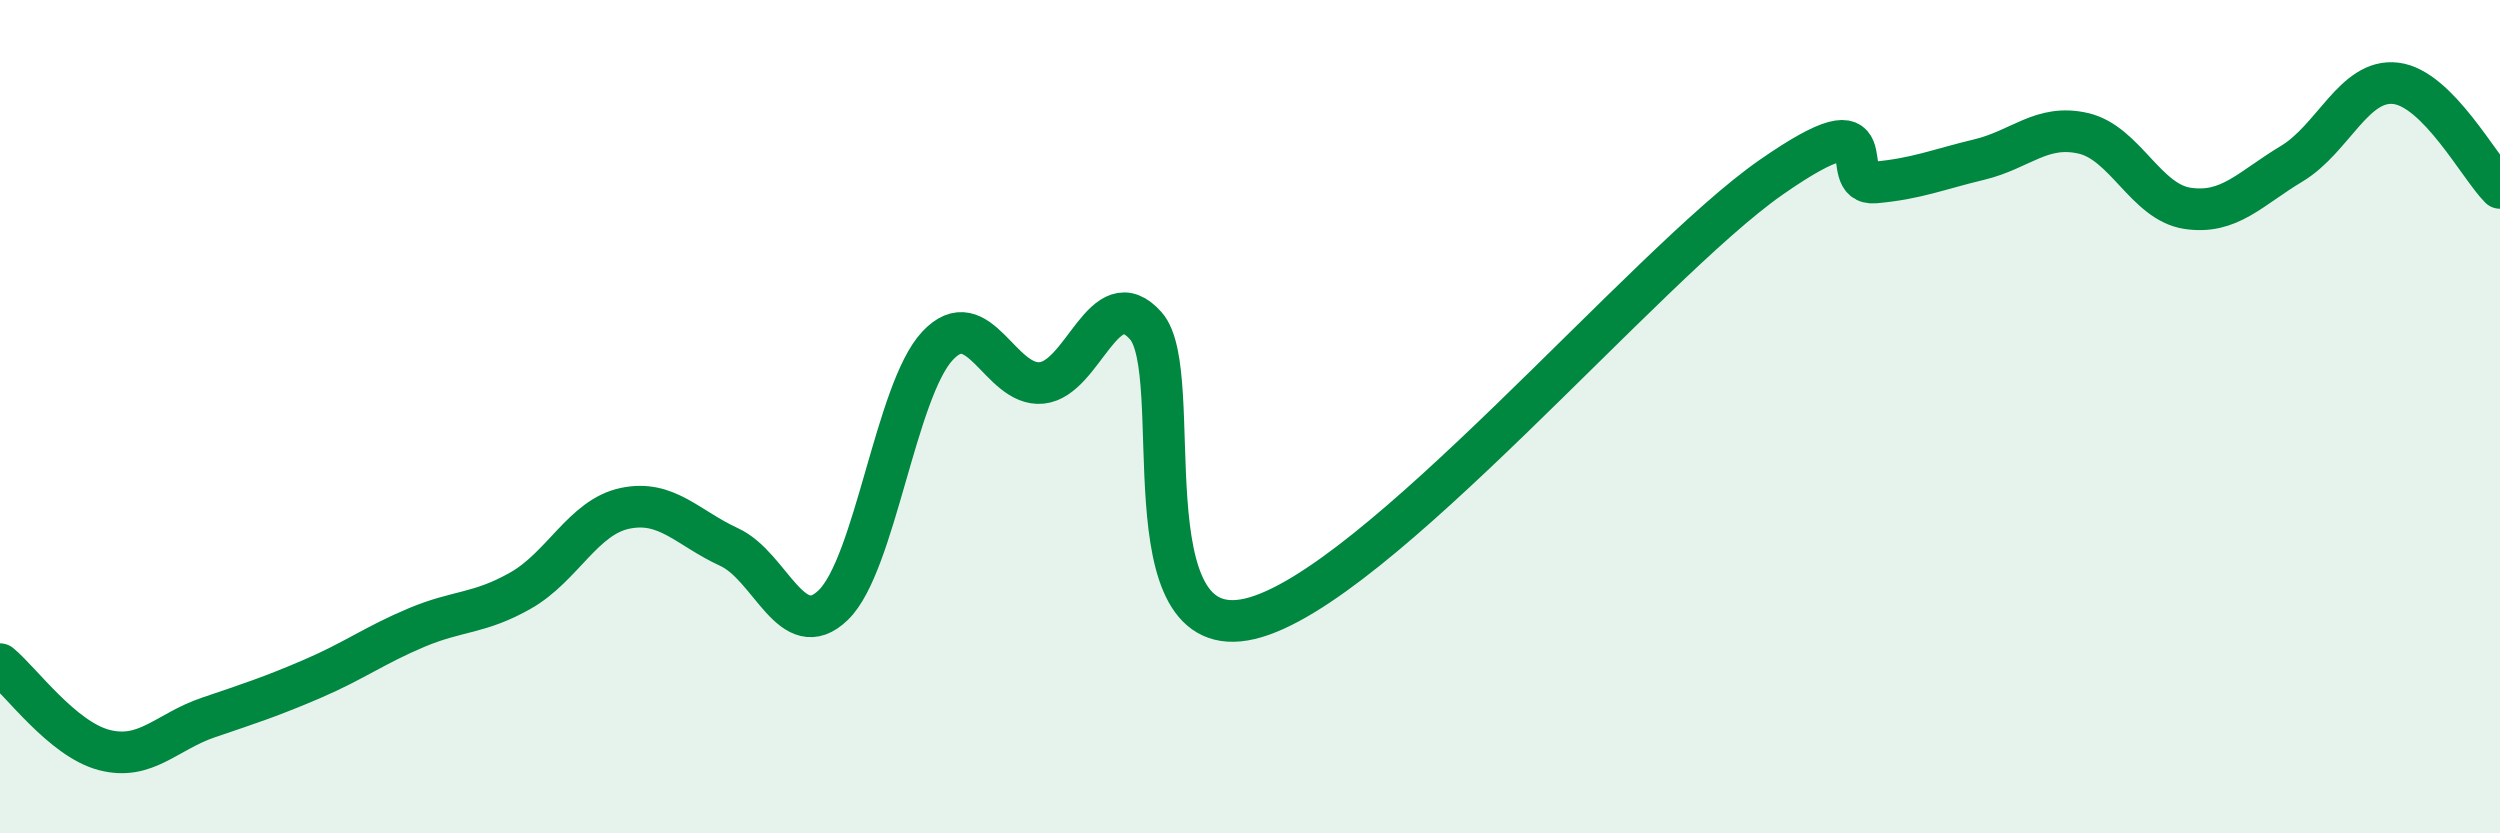
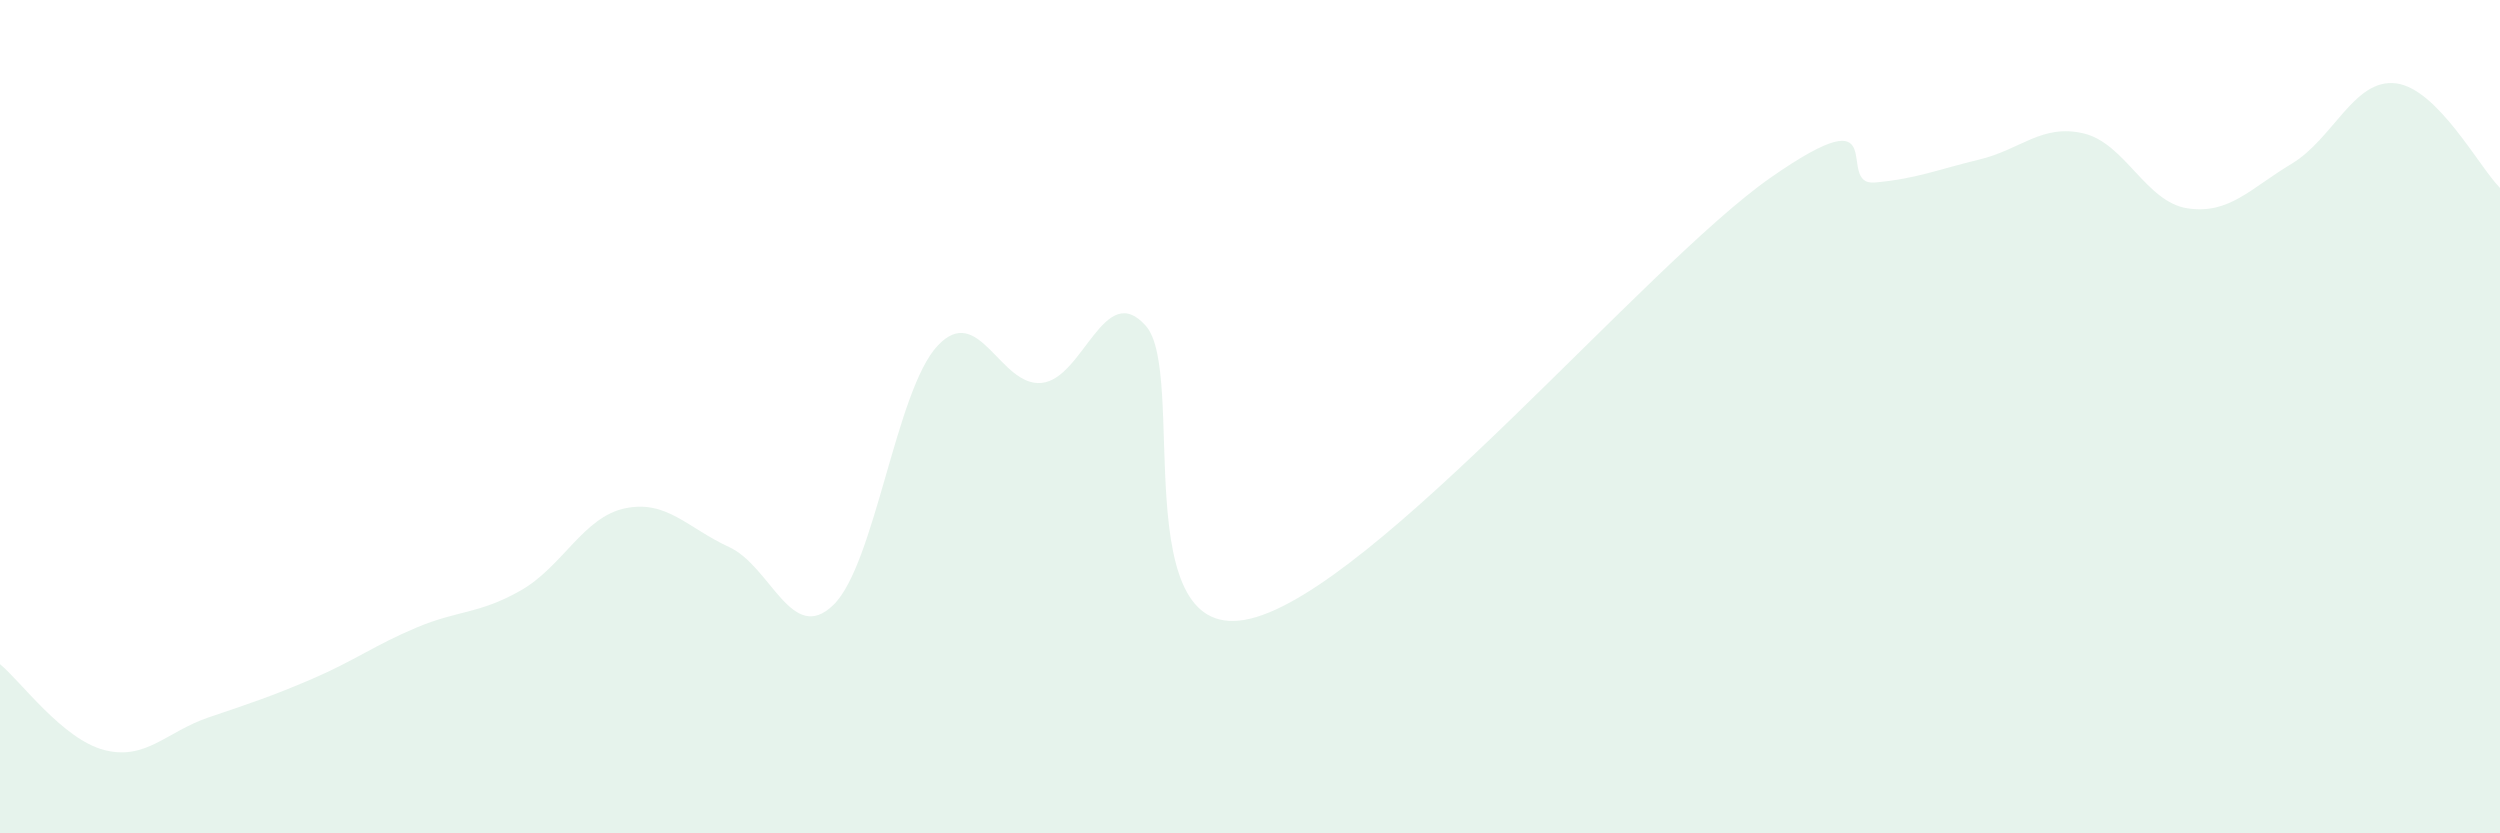
<svg xmlns="http://www.w3.org/2000/svg" width="60" height="20" viewBox="0 0 60 20">
  <path d="M 0,15.94 C 0.5,16.35 1.5,17.74 2.5,18 C 3.5,18.26 4,17.56 5,17.22 C 6,16.88 6.5,16.72 7.5,16.29 C 8.5,15.86 9,15.48 10,15.06 C 11,14.64 11.5,14.74 12.5,14.17 C 13.5,13.6 14,12.41 15,12.2 C 16,11.99 16.5,12.67 17.5,13.13 C 18.5,13.59 19,15.49 20,14.52 C 21,13.55 21.5,9.37 22.5,8.3 C 23.5,7.23 24,9.29 25,9.19 C 26,9.09 26.5,6.69 27.5,7.82 C 28.5,8.95 27,15.56 30,14.85 C 33,14.14 39.5,6.35 42.5,4.26 C 45.5,2.17 44,4.47 45,4.38 C 46,4.29 46.5,4.07 47.5,3.83 C 48.5,3.59 49,2.97 50,3.2 C 51,3.43 51.5,4.85 52.5,5 C 53.5,5.15 54,4.53 55,3.93 C 56,3.33 56.5,1.88 57.5,2 C 58.5,2.12 59.5,4.01 60,4.51L60 20L0 20Z" fill="#008740" opacity="0.1" stroke-linecap="round" stroke-linejoin="round" />
-   <path d="M 0,15.94 C 0.5,16.35 1.5,17.74 2.5,18 C 3.5,18.26 4,17.56 5,17.22 C 6,16.88 6.5,16.72 7.5,16.29 C 8.5,15.86 9,15.48 10,15.06 C 11,14.64 11.5,14.74 12.5,14.17 C 13.5,13.6 14,12.41 15,12.2 C 16,11.99 16.5,12.67 17.5,13.13 C 18.5,13.59 19,15.49 20,14.52 C 21,13.55 21.5,9.37 22.5,8.3 C 23.5,7.23 24,9.29 25,9.19 C 26,9.09 26.5,6.69 27.5,7.82 C 28.5,8.95 27,15.56 30,14.85 C 33,14.14 39.5,6.35 42.5,4.26 C 45.5,2.17 44,4.47 45,4.38 C 46,4.29 46.5,4.07 47.5,3.83 C 48.5,3.59 49,2.97 50,3.2 C 51,3.43 51.5,4.85 52.5,5 C 53.5,5.15 54,4.53 55,3.93 C 56,3.33 56.5,1.88 57.5,2 C 58.5,2.12 59.5,4.01 60,4.51" stroke="#008740" stroke-width="1" fill="none" stroke-linecap="round" stroke-linejoin="round" />
</svg>